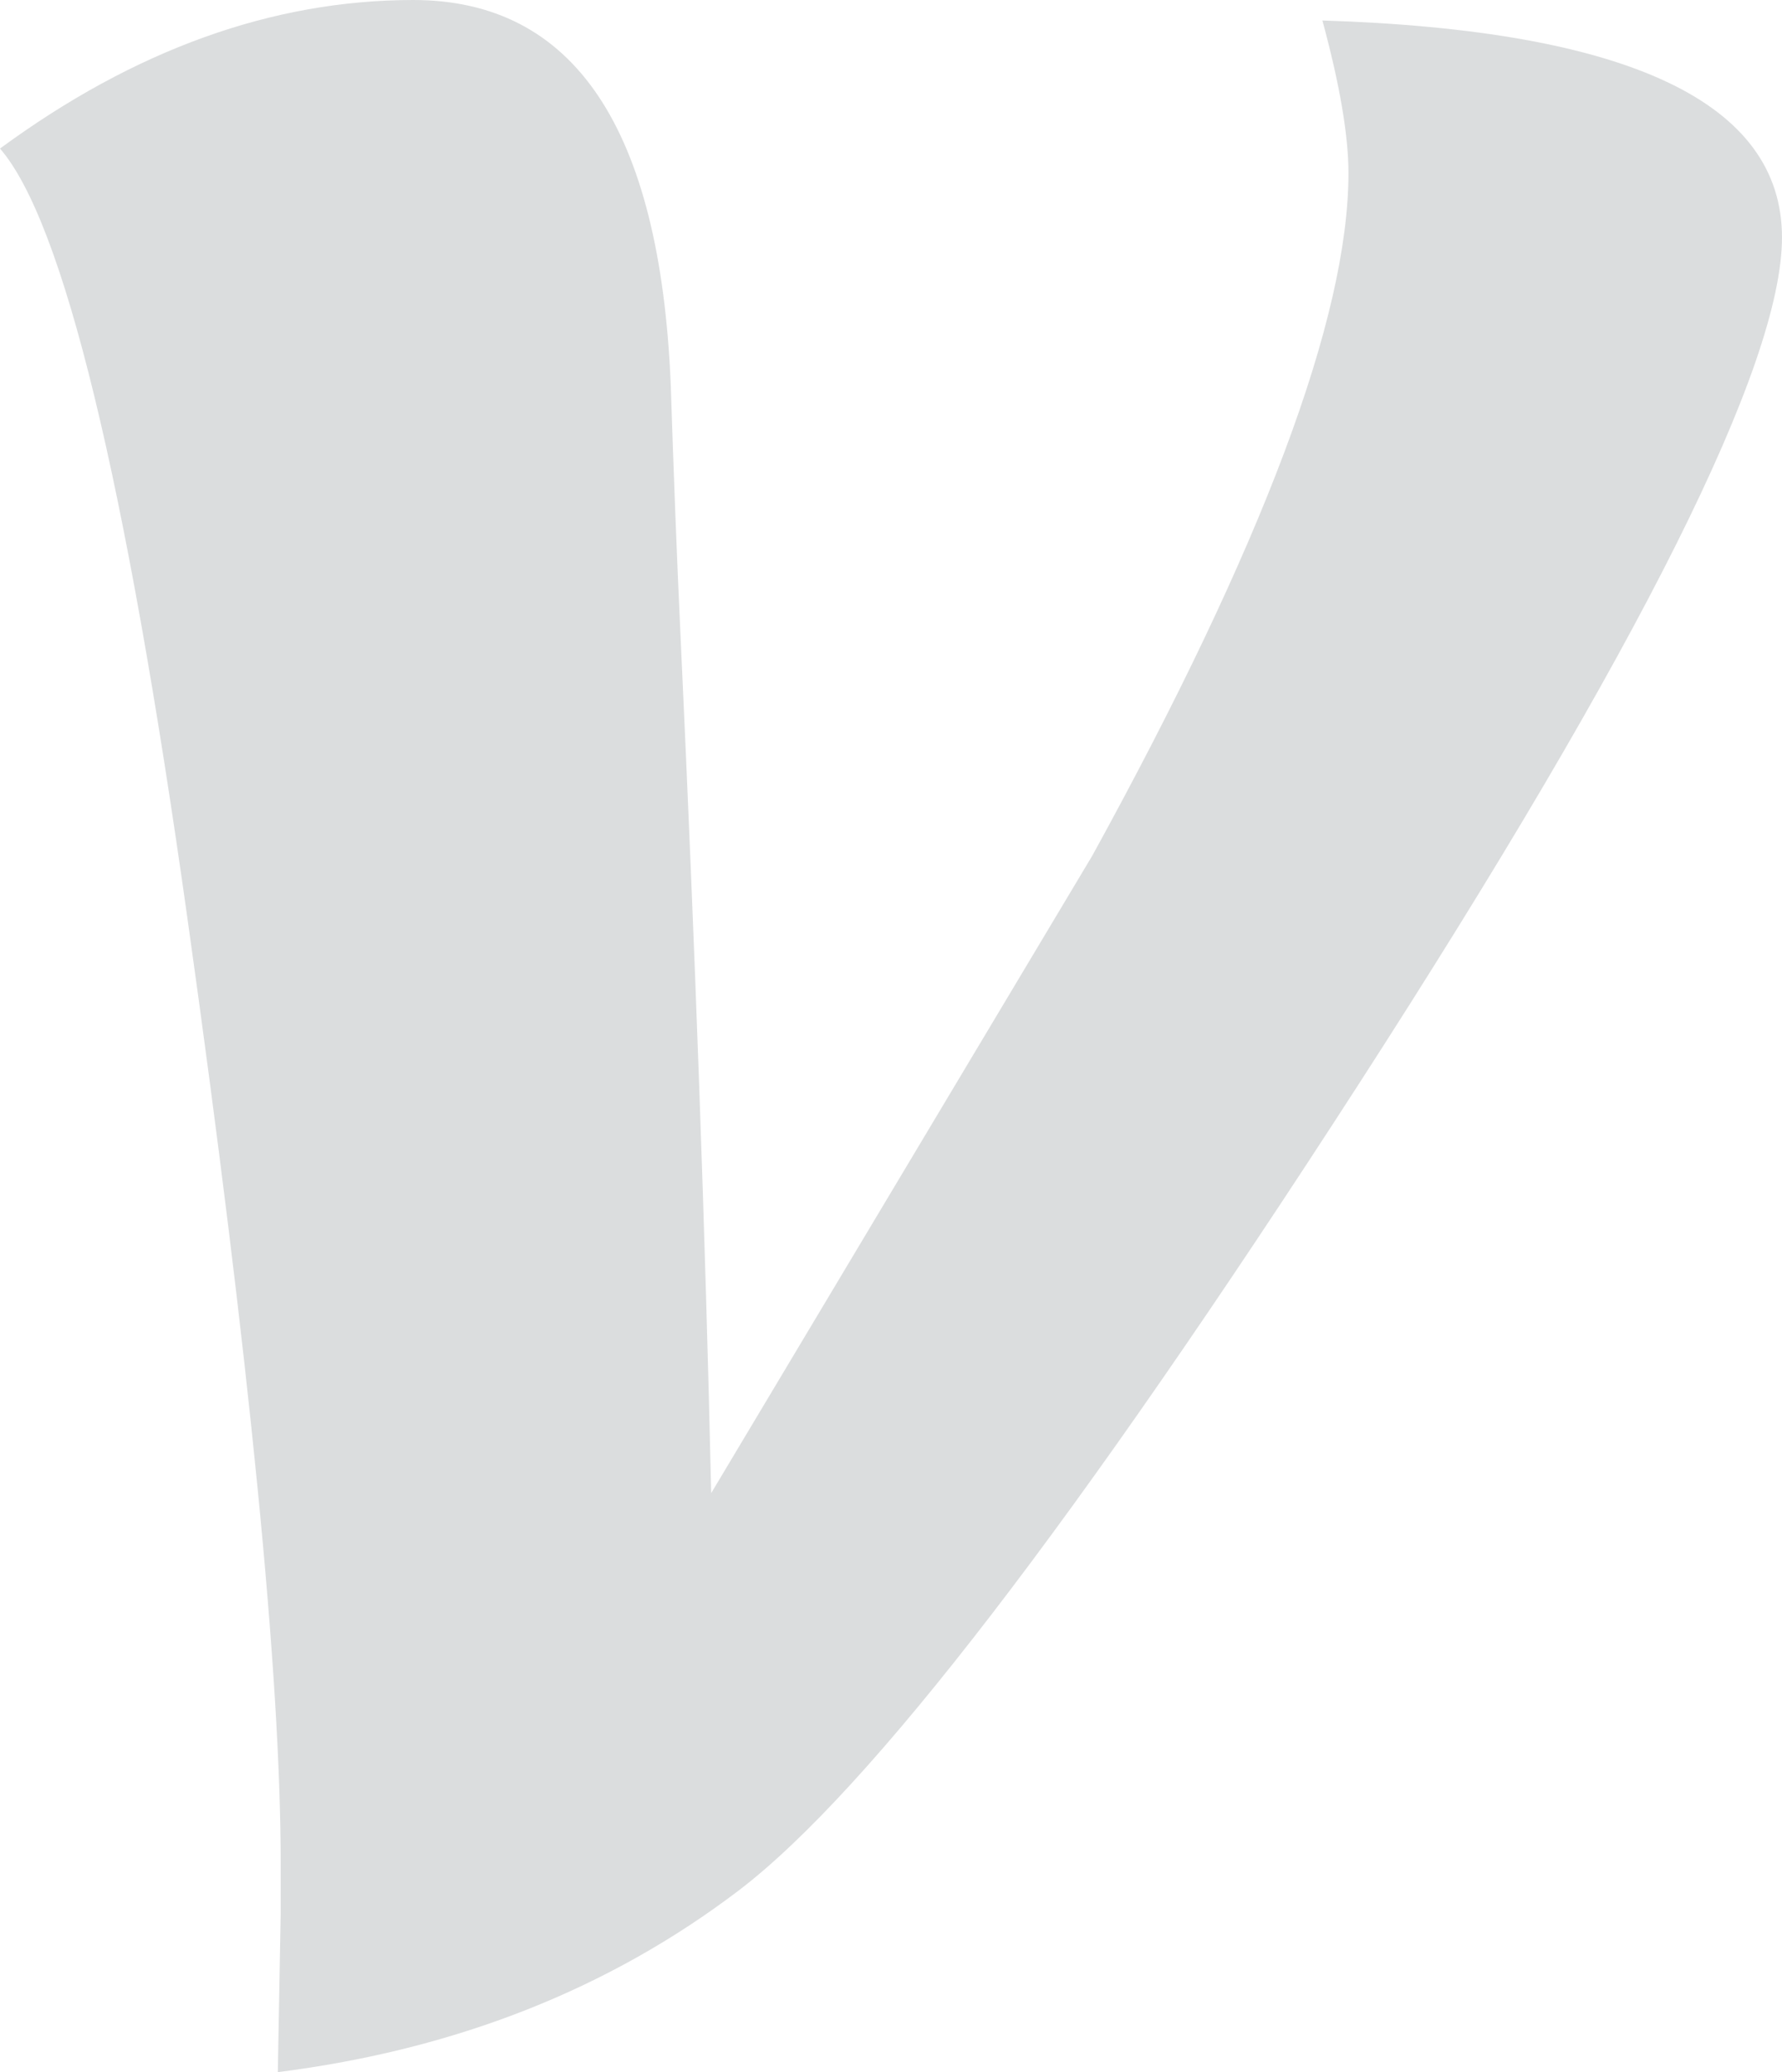
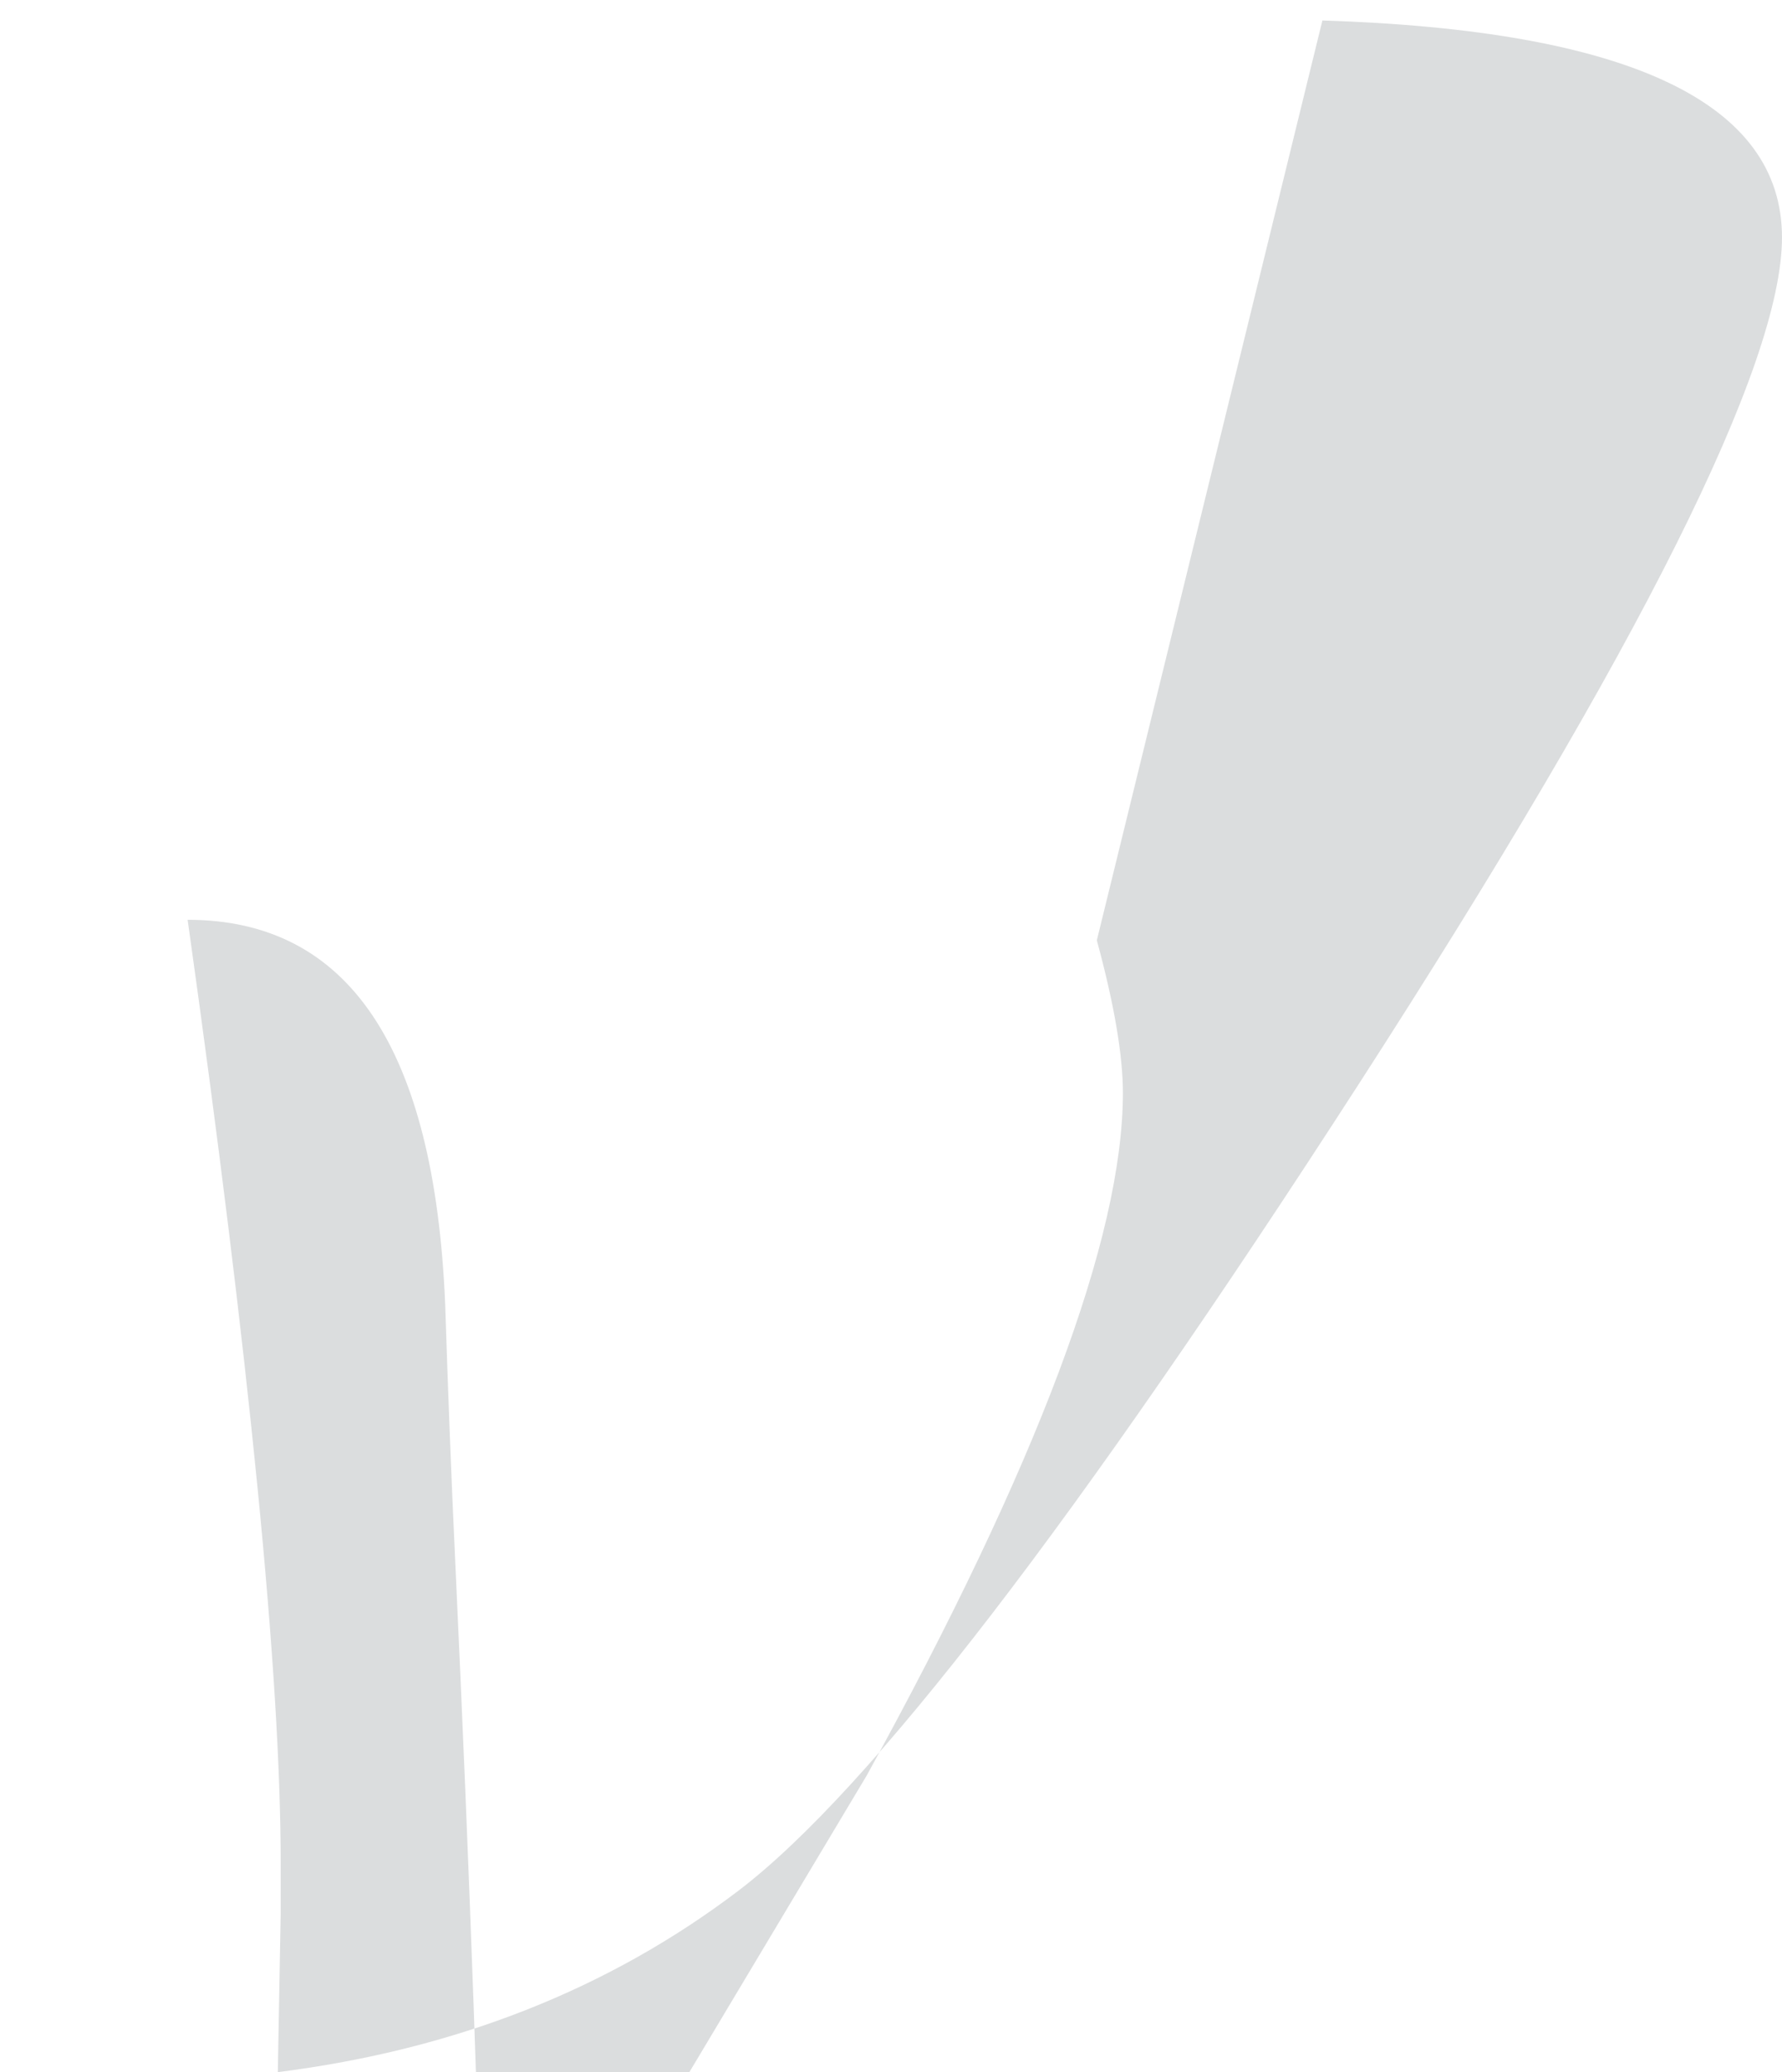
<svg xmlns="http://www.w3.org/2000/svg" id="Gruppe_1202" data-name="Gruppe 1202" width="380.334" height="442.128" viewBox="0 0 380.334 442.128">
-   <path id="Pfad_50" data-name="Pfad 50" d="M246.784,3.821q98.041,3.1,98.092,46.272,0,40.668-90.339,180.678Q164.127,370.83,122.249,402.789q-41.564,31.618-98.411,38.79l.613-33.838V396.875q0-59.892-19.86-201.168Q-15.242,54.431-35.457,31.148,7.683-.529,52.733-.549q51.534,0,54.965,81.989c.6,18.42,1.29,36.744,2.149,54.957q4.633,99.318,6.487,181.642l81.344-136.022q54.626-99.33,54.67-145.59,0-12.119-5.564-32.6" transform="translate(35.457 0.549)" fill="#dbddde" />
+   <path id="Pfad_50" data-name="Pfad 50" d="M246.784,3.821q98.041,3.1,98.092,46.272,0,40.668-90.339,180.678Q164.127,370.83,122.249,402.789q-41.564,31.618-98.411,38.79l.613-33.838V396.875q0-59.892-19.86-201.168q51.534,0,54.965,81.989c.6,18.42,1.29,36.744,2.149,54.957q4.633,99.318,6.487,181.642l81.344-136.022q54.626-99.33,54.67-145.59,0-12.119-5.564-32.6" transform="translate(35.457 0.549)" fill="#dbddde" />
</svg>